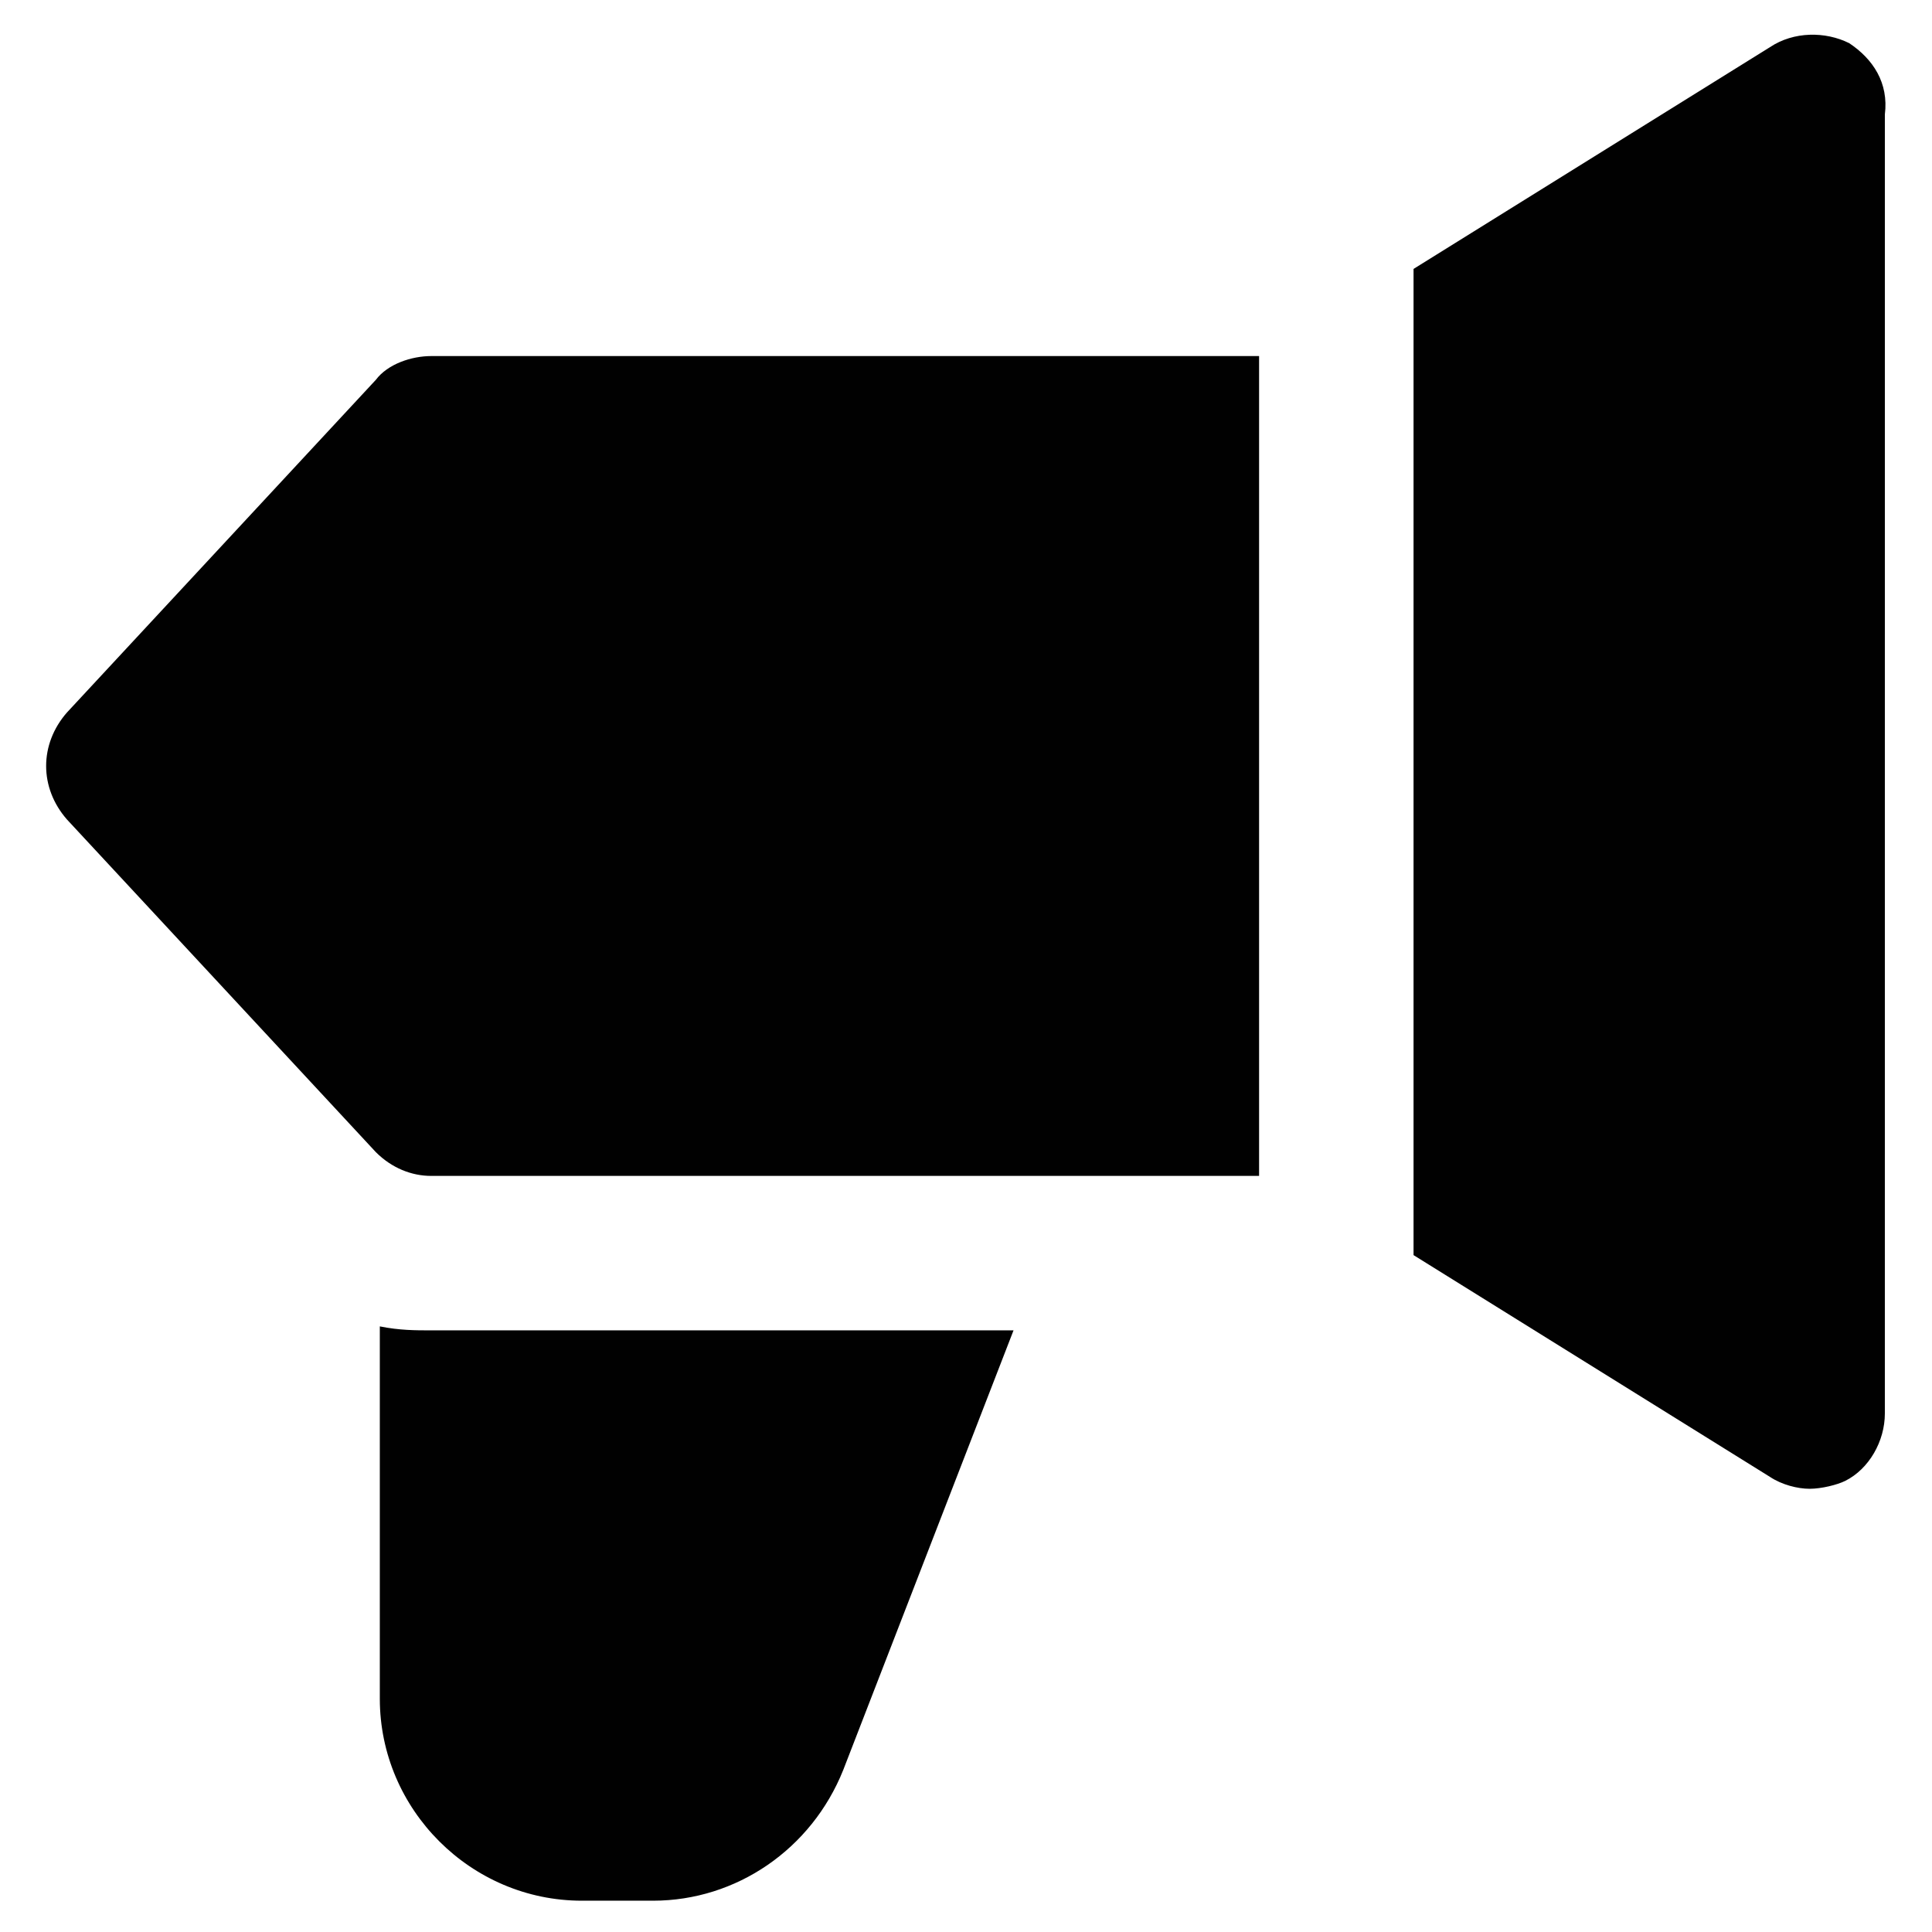
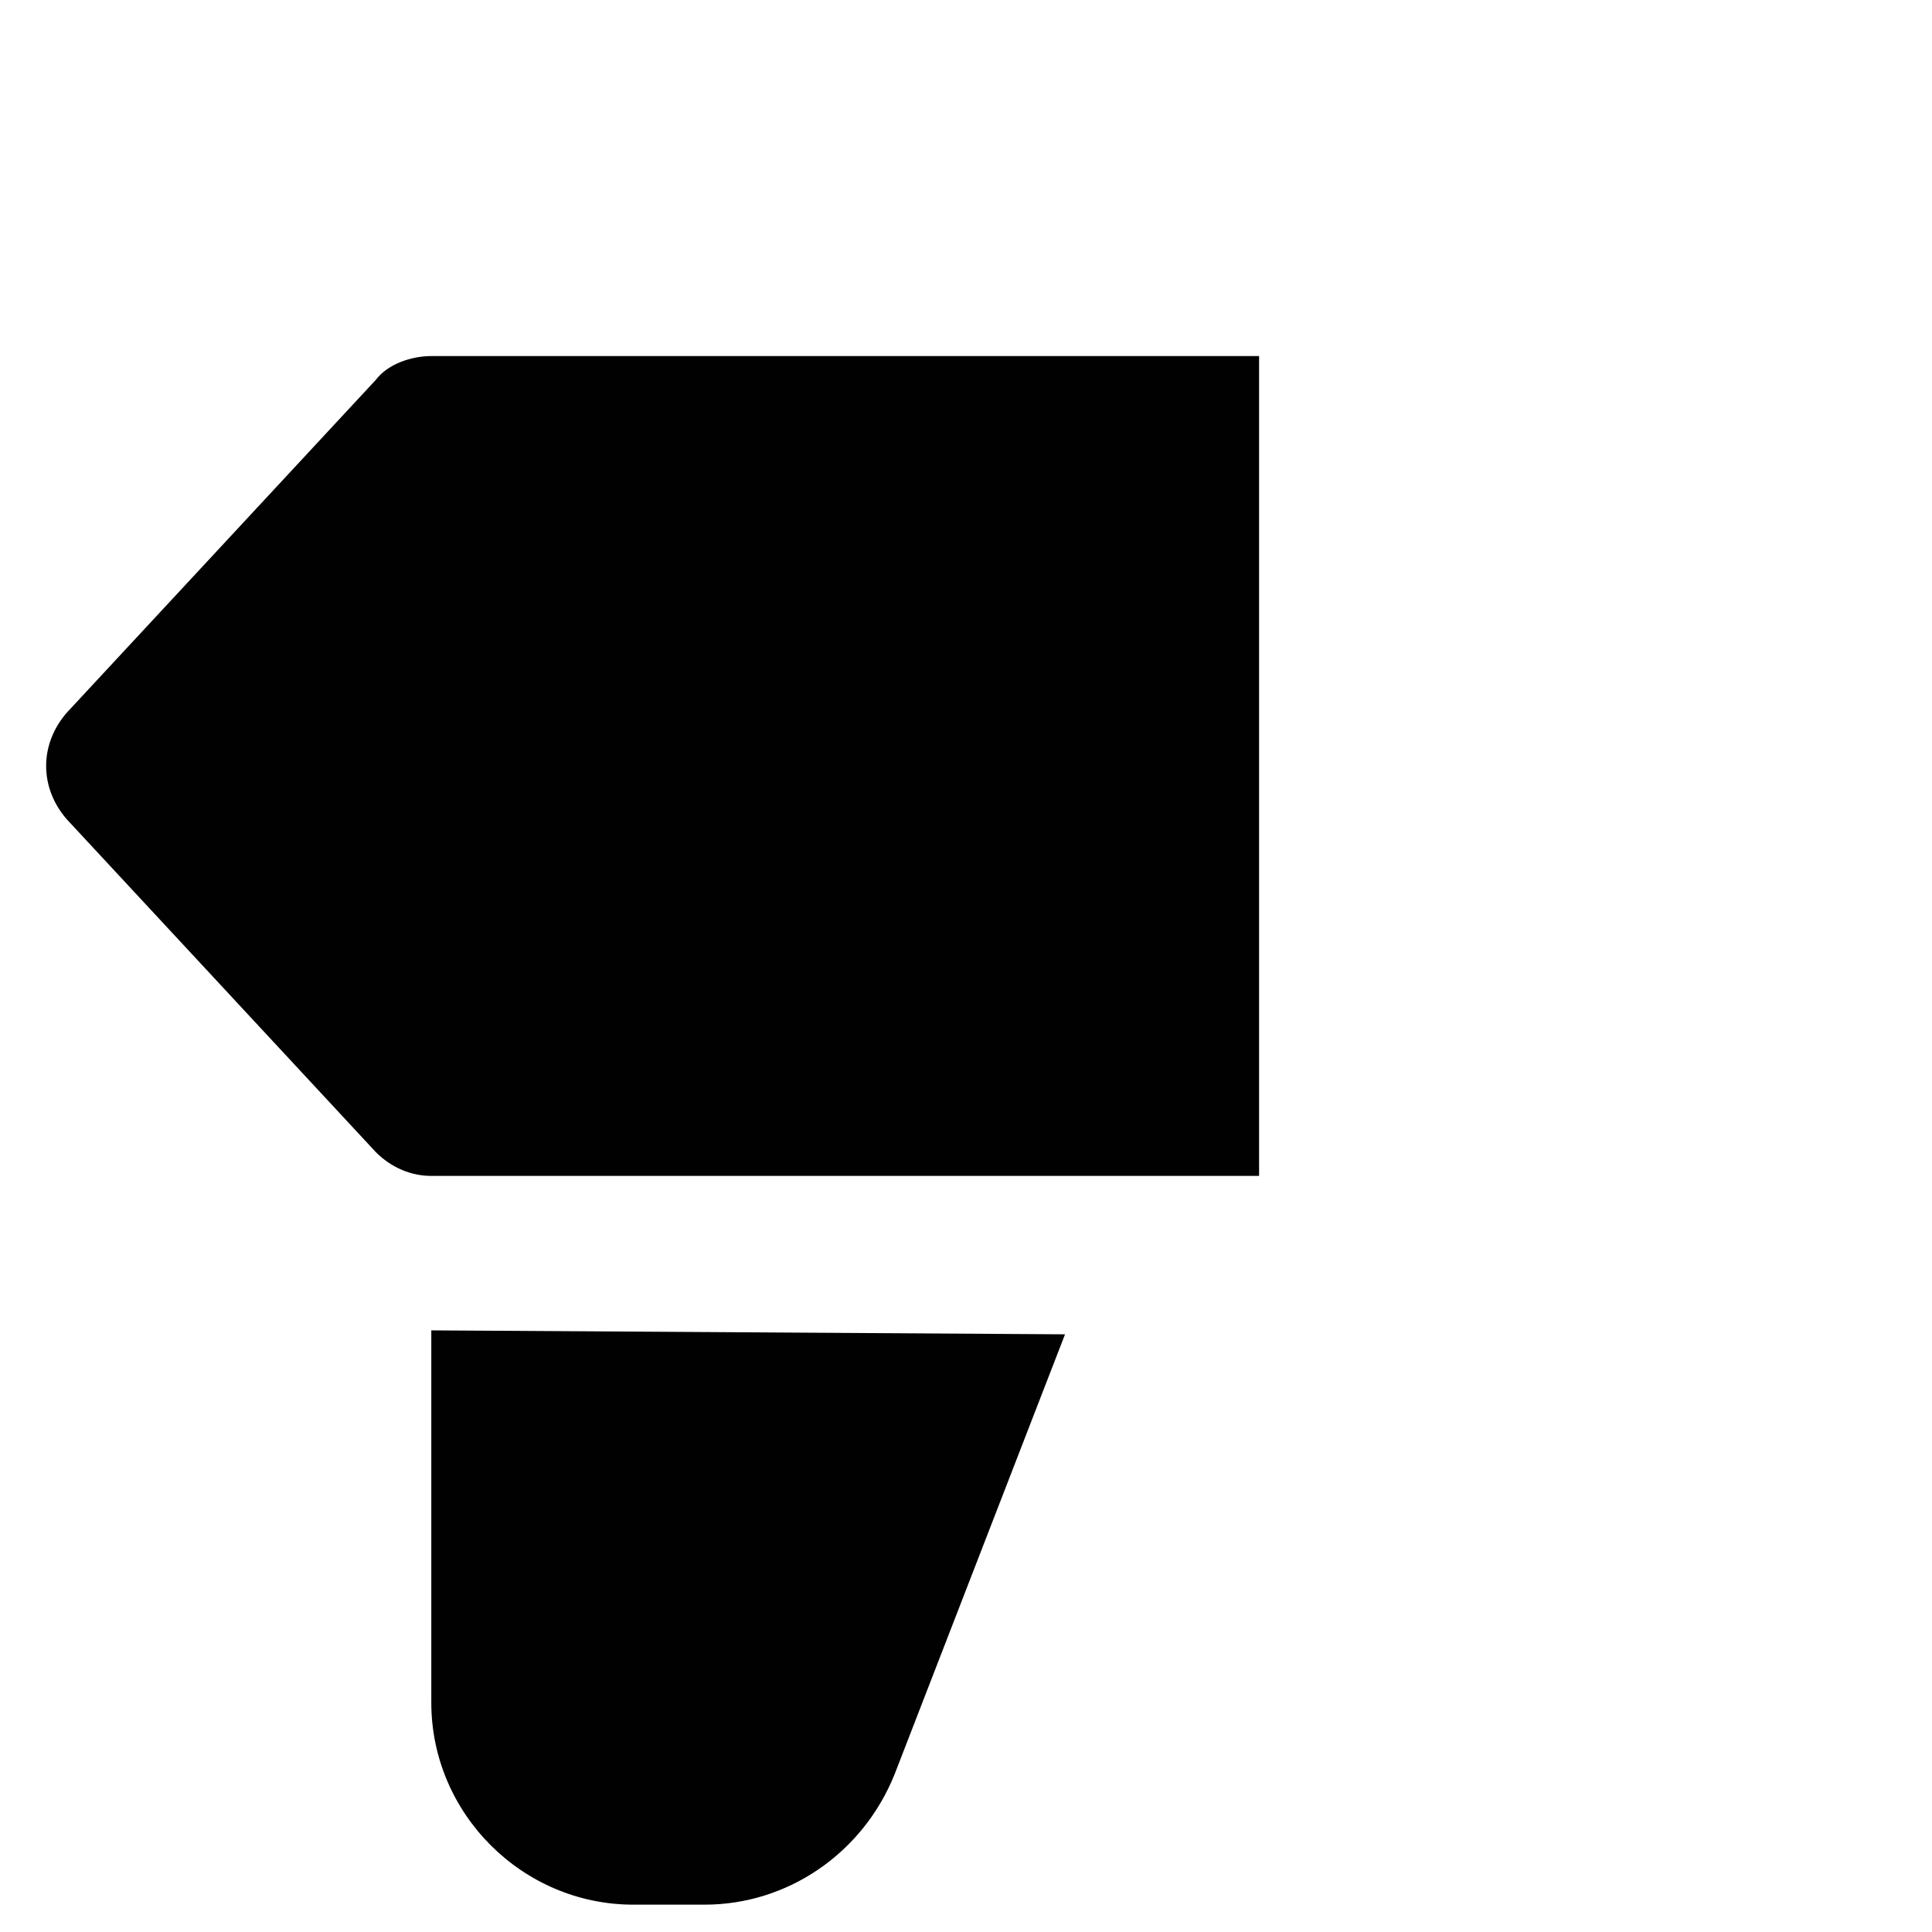
<svg xmlns="http://www.w3.org/2000/svg" width="800px" height="800px" version="1.1" viewBox="144 144 512 512">
  <g fill="#010101">
    <path d="m477.67 238.36h-219.37c-5.246 0-11.547 2.098-14.695 6.297l-81.867 88.168c-7.348 8.398-7.348 19.941 0 28.34l81.867 88.168c4.199 4.199 9.445 6.297 14.695 6.297h219.37z" />
-     <path d="m634.06 155.44c-6.297-3.148-14.695-3.148-20.992 1.051l-94.465 58.777v261.35l94.465 58.777c3.148 2.098 7.348 3.148 10.496 3.148s7.348-1.051 9.445-2.098c6.297-3.148 10.496-10.496 10.496-17.844l0.004-344.27c1.047-8.395-3.148-14.691-9.449-18.891z" />
-     <path d="m258.3 496.56c-4.199 0-8.398 0-13.645-1.051v98.664c0 29.391 24.141 53.531 53.531 53.531h18.895c22.043 0 41.984-13.645 50.383-34.637l45.133-116.51z" />
+     <path d="m258.3 496.56v98.664c0 29.391 24.141 53.531 53.531 53.531h18.895c22.043 0 41.984-13.645 50.383-34.637l45.133-116.51z" />
  </g>
</svg>